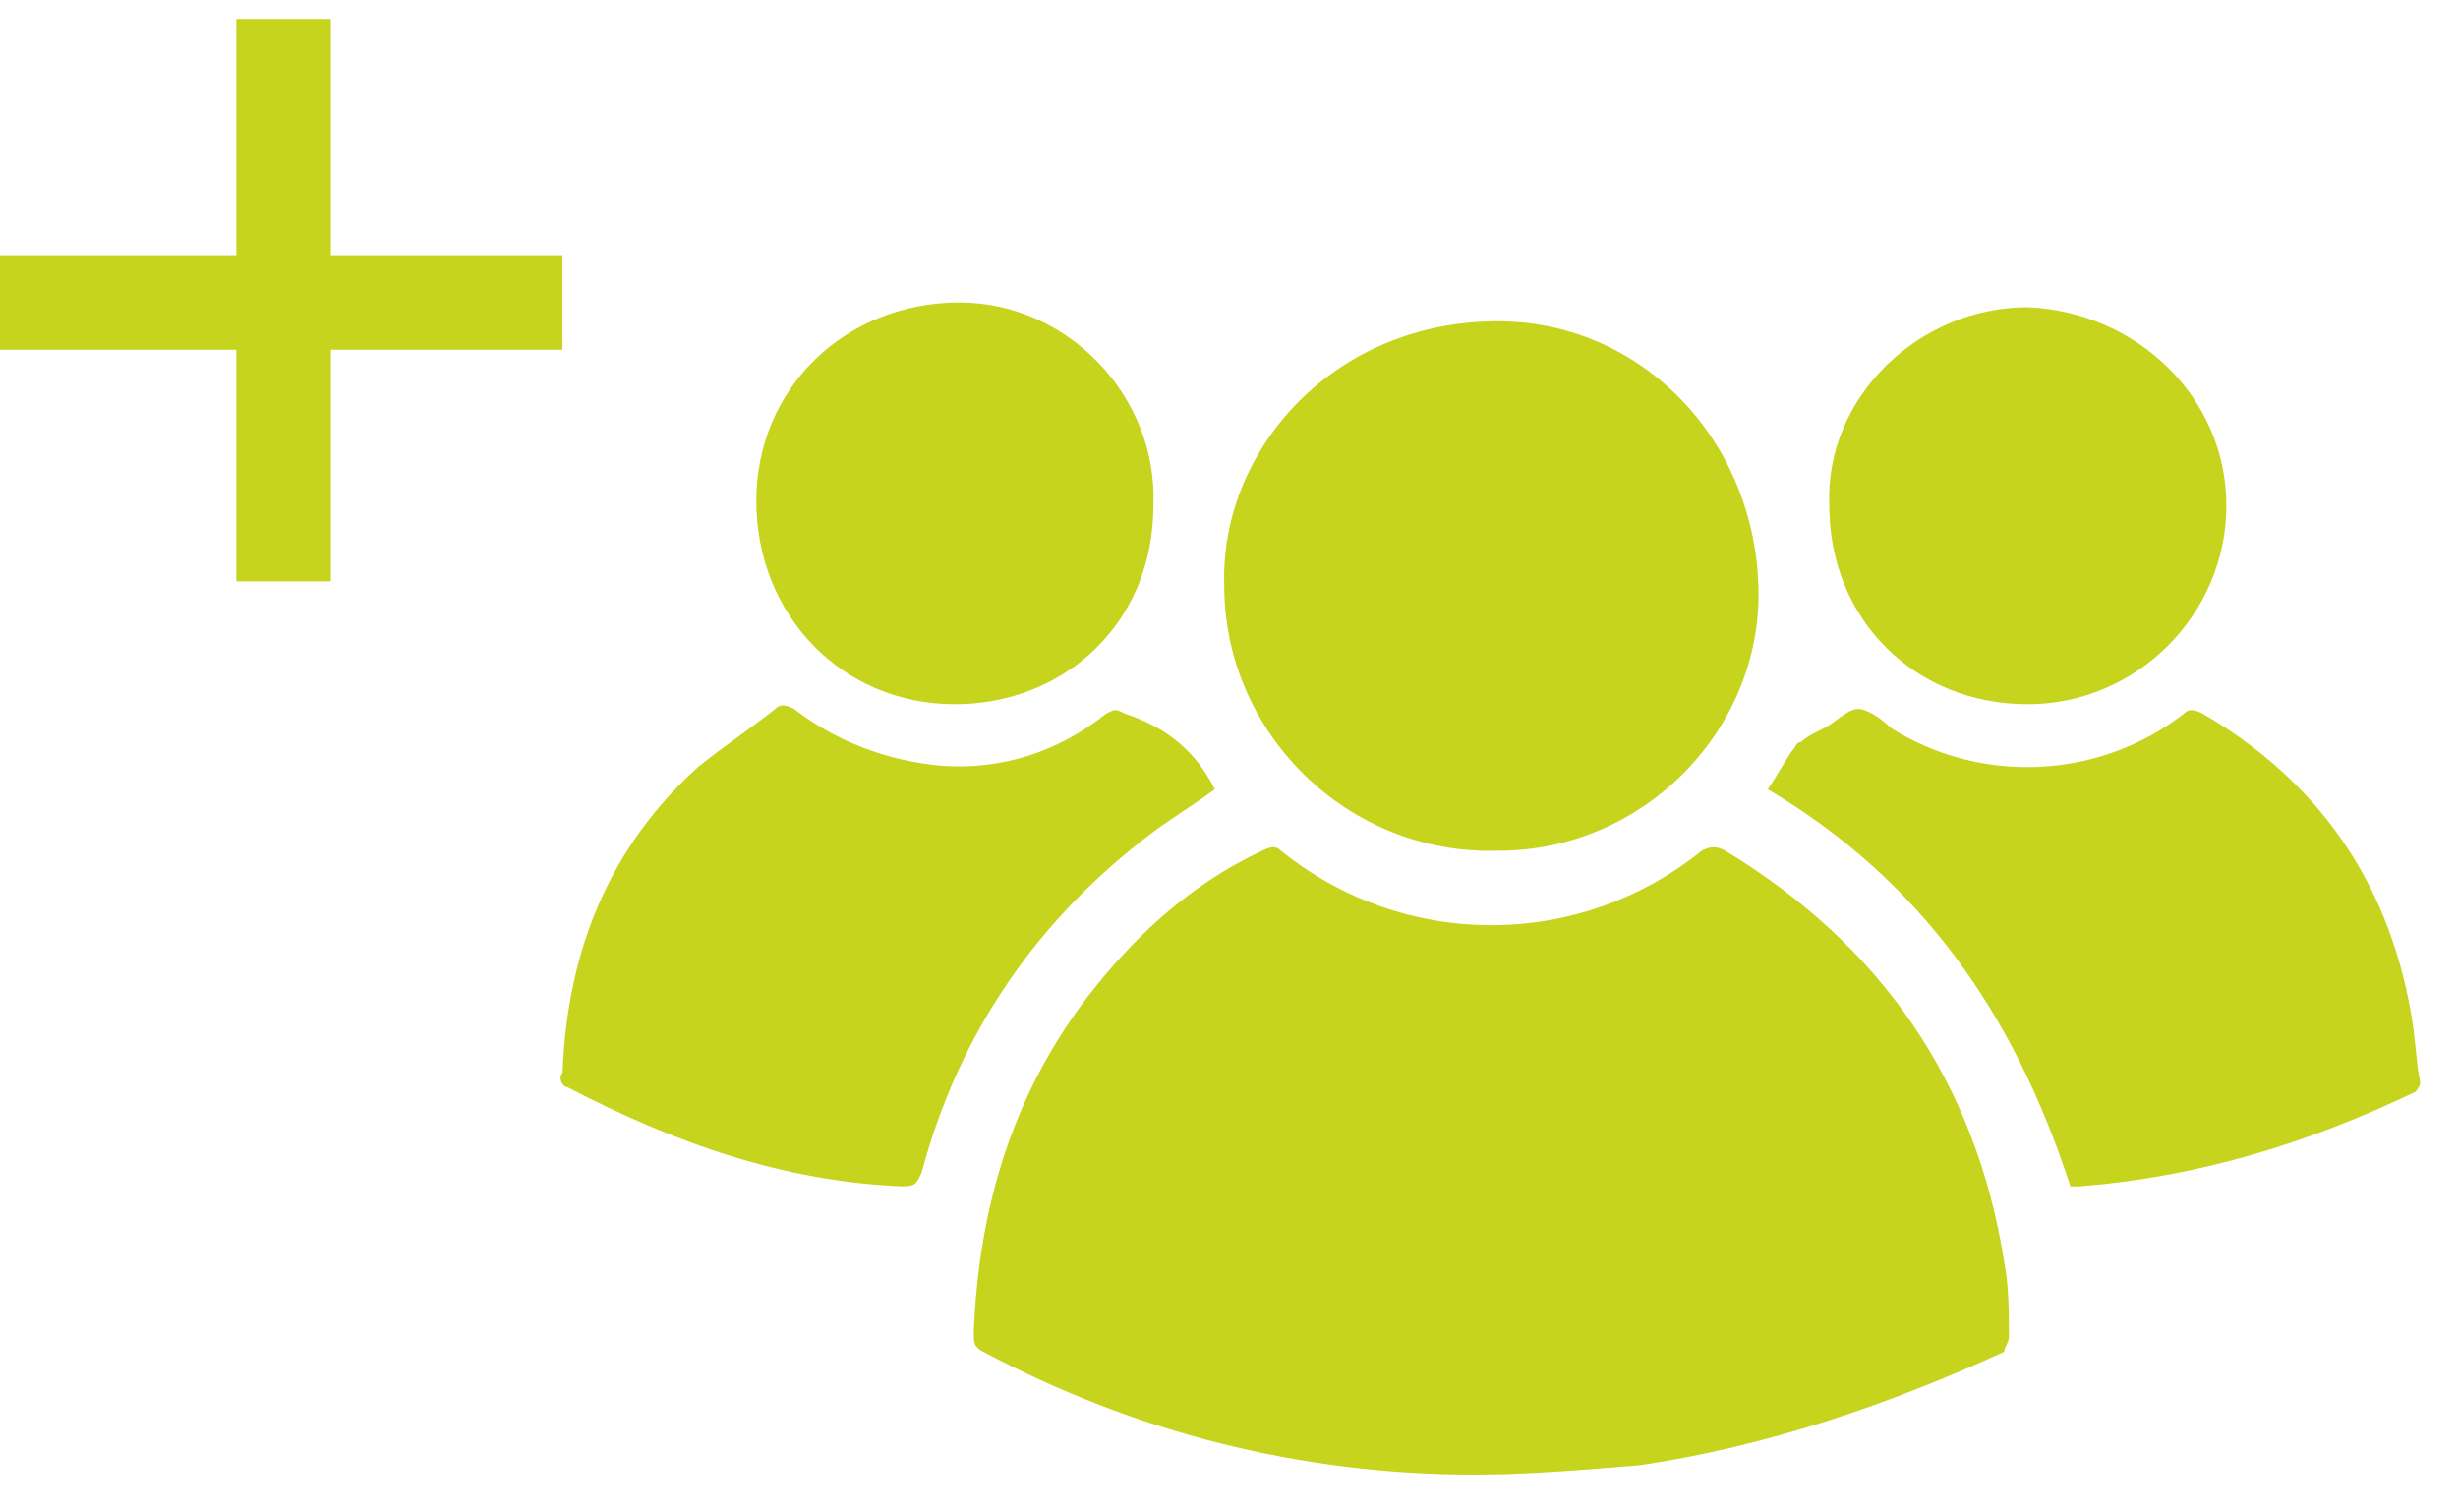
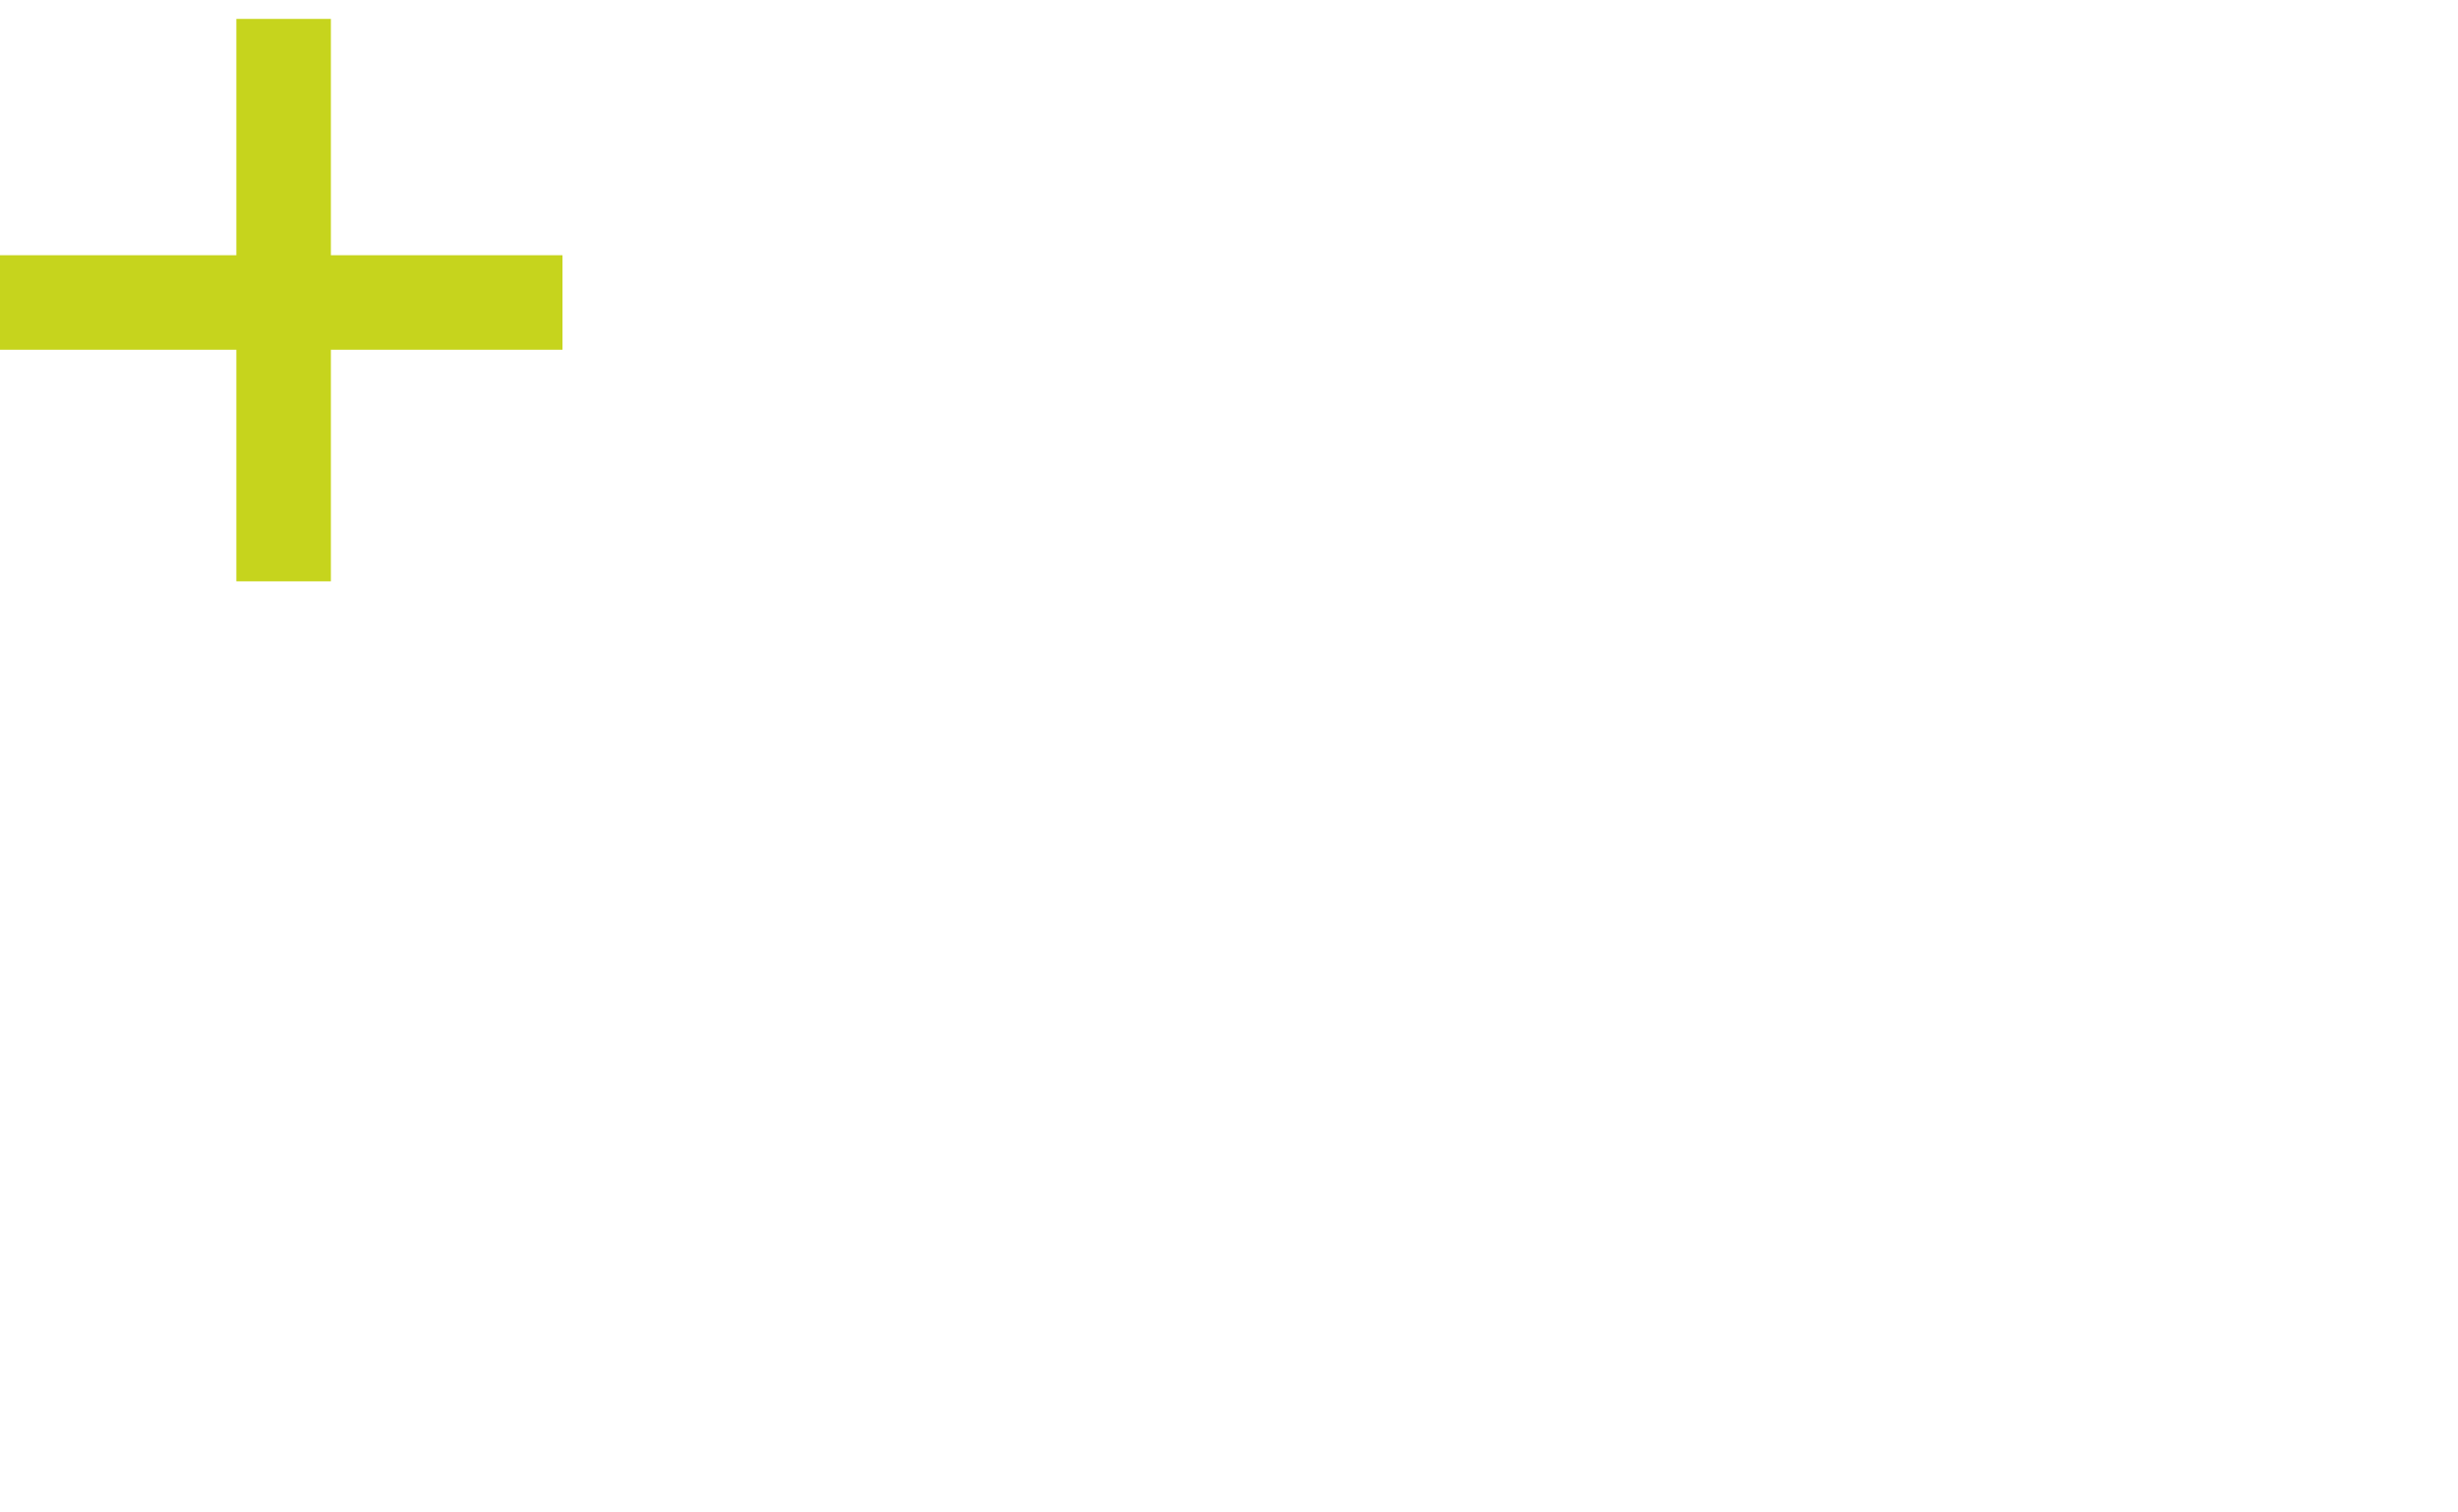
<svg xmlns="http://www.w3.org/2000/svg" width="52" height="32" viewBox="0 0 52 32">
  <g fill="none" fill-rule="evenodd" transform="translate(0 .4)">
-     <path fill="#C6D41D" fill-rule="nonzero" d="M36.5,17.6 C39.8,19.6 41.8,22.5 42.4,26.3 C42.5,26.8 42.5,27.4 42.5,27.9 L42.484,27.975 L42.484,27.975 L42.416,28.125 C42.406,28.15 42.4,28.175 42.4,28.2 C40,29.3 37.4,30.2 34.7,30.6 C33.7,30.683 32.7,30.767 31.758,30.792 L31.2,30.8 L31.2,30.8 C27.5,30.8 24,29.9 20.8,28.2 C20.6,28.1 20.6,28 20.6,27.8 C20.7,25.2 21.4,22.8 23,20.7 C24,19.4 25.2,18.3 26.7,17.6 C26.9,17.5 27,17.5 27.1,17.6 C29.7,19.7 33.4,19.7 36,17.6 C36.2,17.5 36.3,17.5 36.5,17.6 Z M16.8,14.6 C17.7,15.3 18.8,15.7 19.9,15.8 C21.2,15.9 22.4,15.5 23.4,14.7 C23.6,14.6 23.6,14.6 23.8,14.7 C24.7,15 25.3,15.5 25.7,16.3 L25.384,16.525 L25.384,16.525 L24.716,16.975 C24.606,17.05 24.5,17.125 24.4,17.2 C22,19 20.3,21.4 19.5,24.4 C19.4,24.6 19.4,24.7 19.1,24.7 C16.6,24.6 14.3,23.8 12,22.6 C11.9,22.6 11.8,22.4 11.9,22.3 C12,19.7 12.9,17.5 14.8,15.8 L15.191,15.5 L15.191,15.5 L16.009,14.9 C16.144,14.8 16.275,14.7 16.4,14.6 C16.5,14.5 16.6,14.5 16.8,14.6 Z M39.3,14.6 C39.5,14.6 39.8,14.8 40,15 C41.9,16.2 44.4,16.1 46.2,14.7 C46.3,14.6 46.4,14.6 46.6,14.7 C49,16.1 50.5,18.2 51,21 L51.059,21.375 L51.059,21.375 L51.141,22.125 C51.156,22.25 51.175,22.375 51.2,22.5 C51.2,22.6 51.1,22.7 51.1,22.7 C48.8,23.8 46.5,24.5 44,24.7 L43.8,24.7 L43.8,24.7 C42.6,21 40.6,18.2 37.4,16.3 C37.6,16 37.7,15.8 37.9,15.5 C38,15.4 38,15.3 38.1,15.3 C38.2,15.2 38.4,15.1 38.6,15 C38.8,14.9 39.1,14.6 39.3,14.6 Z M37.2,12 C37.3,15 34.8,17.6 31.7,17.6 C28.5,17.7 25.9,15.1 25.9,12 C25.8,9.2 28.1,6.5 31.5,6.4 C34.6,6.3 37.1,8.8 37.2,12 Z M20.3,6 C22.6,6 24.5,8 24.4,10.3 C24.4,12.8 22.5,14.5 20.2,14.5 C17.8,14.5 16,12.6 16,10.2 C16,7.8 17.9,6 20.3,6 Z M42.9,6.1 C45.2,6.2 47.1,8 47.1,10.3 C47.1,12.6 45.2,14.5 42.9,14.5 C40.5,14.5 38.7,12.7 38.7,10.3 C38.6,8 40.6,6.1 42.9,6.1 Z" />
    <path stroke="#C6D41D" stroke-width="2" d="M0,6 L11.9,6 M6,0 L6,11.9" />
  </g>
</svg>